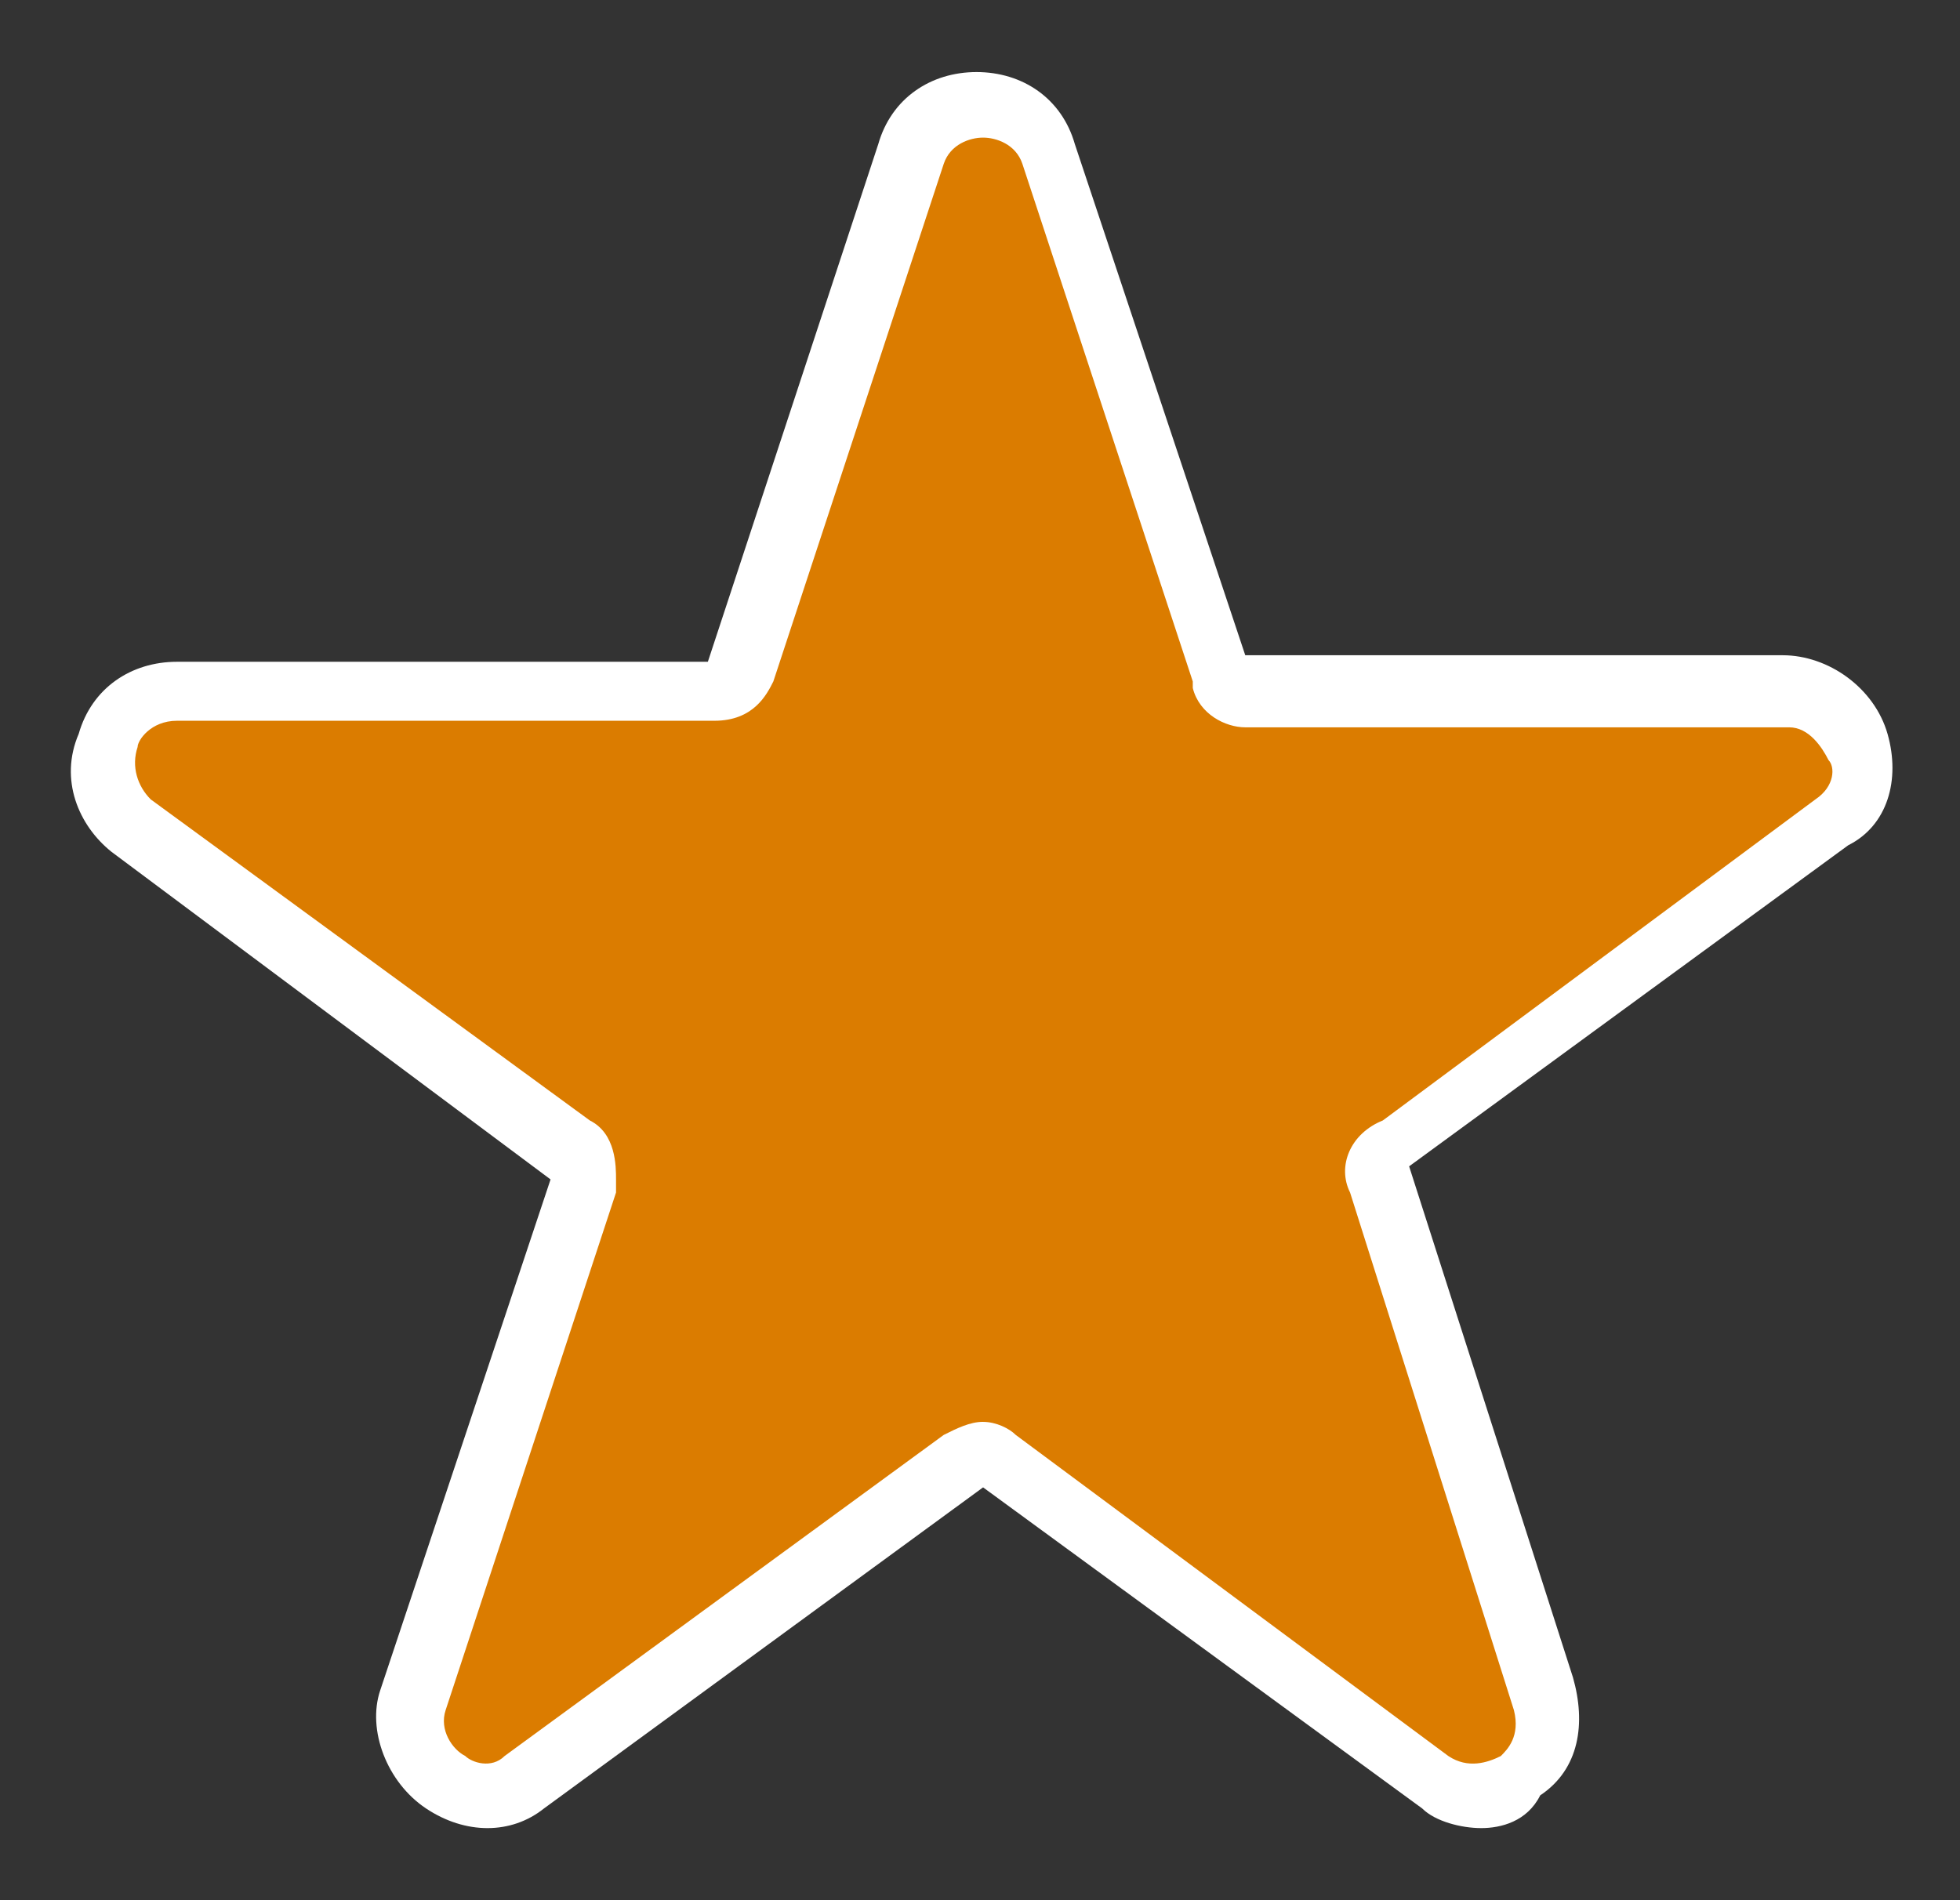
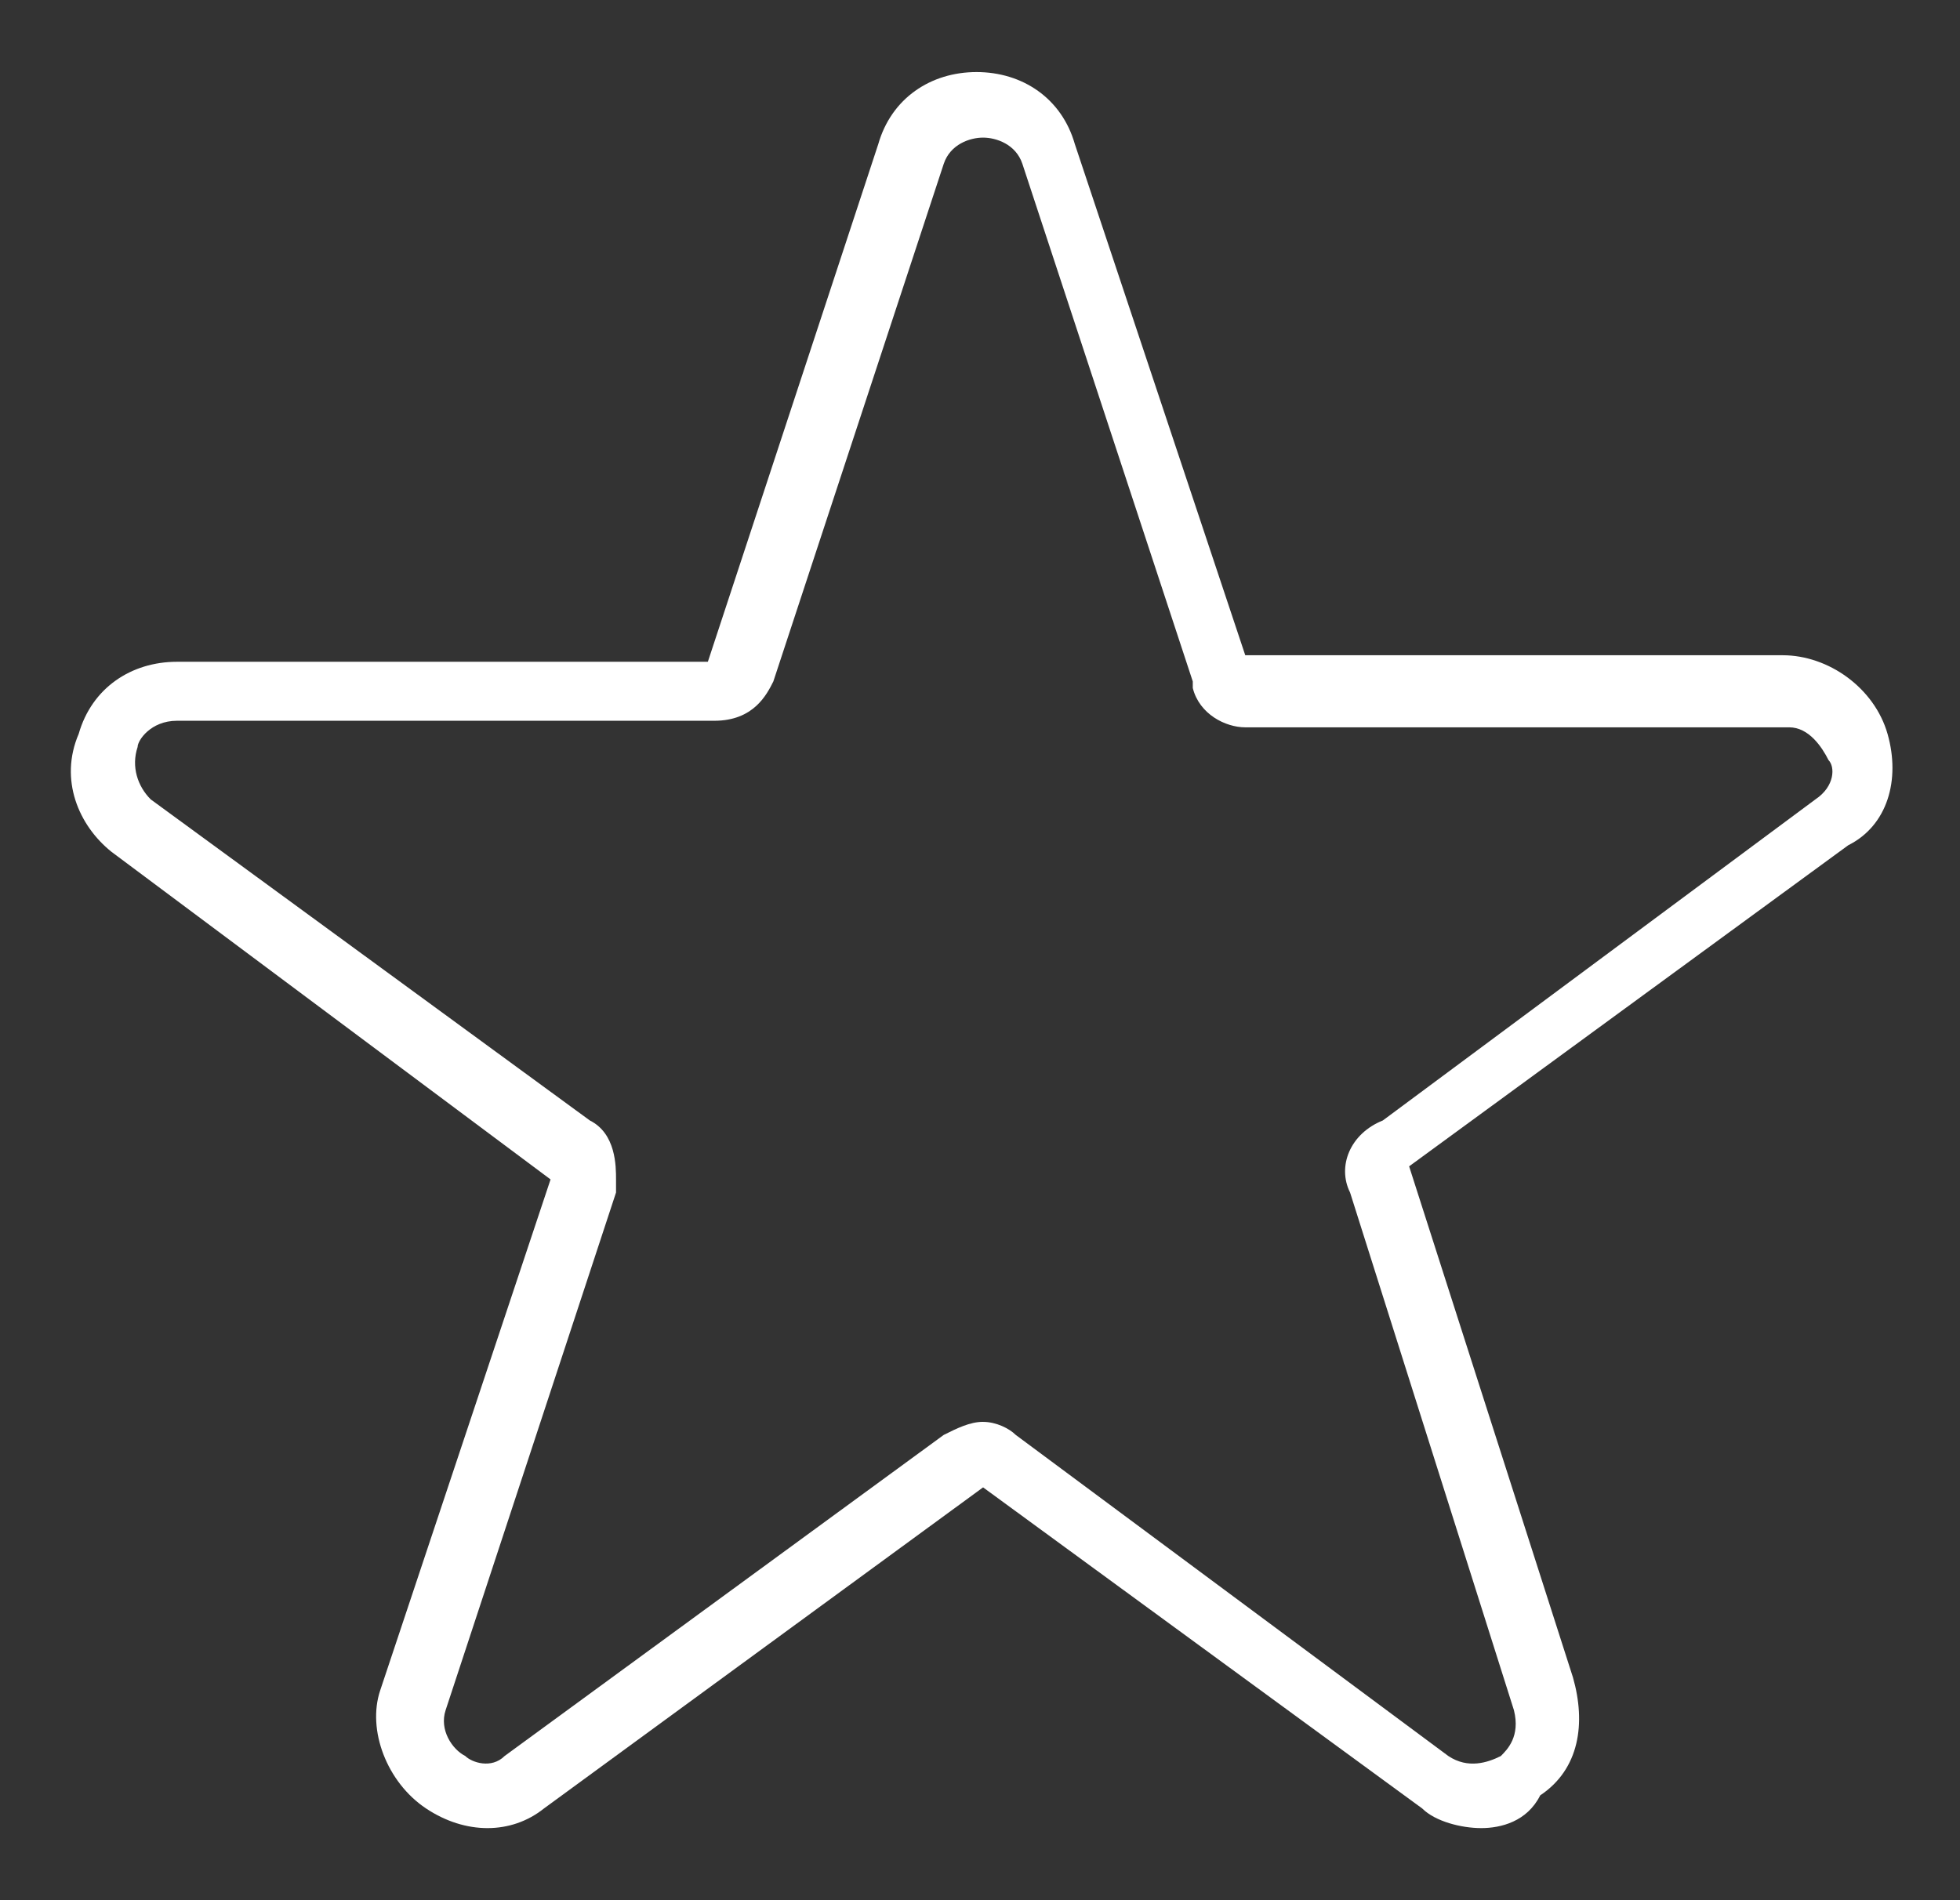
<svg xmlns="http://www.w3.org/2000/svg" version="1.1" width="66" height="64" viewBox="0 0 66 64">
  <rect x="0" y="0" width="66" height="64" fill="#333333" stroke="none" />
  <title>top-facility-badge</title>
-   <path fill="#db7c00" d="M41.048 22.731l-5.738-17.434c-0.662-2.207-3.972-2.207-4.634 0l-5.738 17.434c-0.221 0.441-0.441 0.662-0.883 0.662h-18.097c-2.428 0-3.31 3.090-1.545 4.414l14.786 10.814c0.441 0.221 0.441 0.662 0.441 1.103l-5.738 17.434c-0.662 2.207 1.986 4.193 3.752 2.869l14.786-10.814c0.441-0.221 0.883-0.221 1.103 0l14.786 10.814c1.986 1.324 4.635-0.441 3.752-2.869l-5.517-17.434c-0.221-0.441 0-0.883 0.441-1.103l14.786-10.814c1.986-1.324 0.883-4.414-1.545-4.414h-18.317c-0.221 0-0.662-0.221-0.883-0.662z" />
  <path fill="#fff" d="M49.876 61.572c-0.662 0-1.545-0.221-1.986-0.662l-14.786-10.814-14.786 10.814c-1.103 0.883-2.648 0.883-3.972 0s-1.986-2.648-1.545-3.972l5.738-17.214c0 0 0 0 0 0l-14.786-11.035c-1.103-0.883-1.766-2.428-1.103-3.972 0.441-1.545 1.766-2.428 3.31-2.428h17.876l5.738-17.434c0.441-1.545 1.765-2.428 3.31-2.428 0 0 0 0 0 0 1.545 0 2.869 0.883 3.31 2.428l5.738 17.214c0 0 0 0 0 0h18.097c1.545 0 3.090 1.103 3.531 2.648s0 3.090-1.324 3.752l-14.786 10.814c0 0 0 0 0 0l5.517 17.214c0.441 1.545 0.221 3.090-1.103 3.972-0.441 0.883-1.324 1.103-1.986 1.103zM33.103 47.89c0.441 0 0.883 0.221 1.103 0.441l14.566 10.814c0.662 0.441 1.324 0.221 1.766 0 0.221-0.221 0.662-0.662 0.441-1.545l-5.517-17.434c-0.441-0.883 0-1.986 1.103-2.428l14.566-10.814c0.662-0.441 0.662-1.103 0.441-1.324-0.221-0.441-0.662-1.103-1.324-1.103h-18.317c-0.662 0-1.545-0.441-1.766-1.324v-0.221l-5.738-17.434c-0.221-0.662-0.883-0.883-1.324-0.883v0c-0.441 0-1.103 0.221-1.324 0.883l-5.738 17.434c-0.221 0.441-0.662 1.324-1.986 1.324h-18.097c-0.883 0-1.324 0.662-1.324 0.883-0.221 0.662 0 1.324 0.441 1.765l14.786 10.814c0.883 0.441 0.883 1.545 0.883 1.986v0.441l-5.738 17.434c-0.221 0.662 0.221 1.324 0.662 1.545 0.221 0.221 0.883 0.441 1.324 0l14.786-10.814c0.441-0.221 0.883-0.441 1.324-0.441zM32.883 50.097c0 0 0 0 0 0v0zM47.448 39.283v0c0.221 0 0.221 0 0 0z" />
</svg>